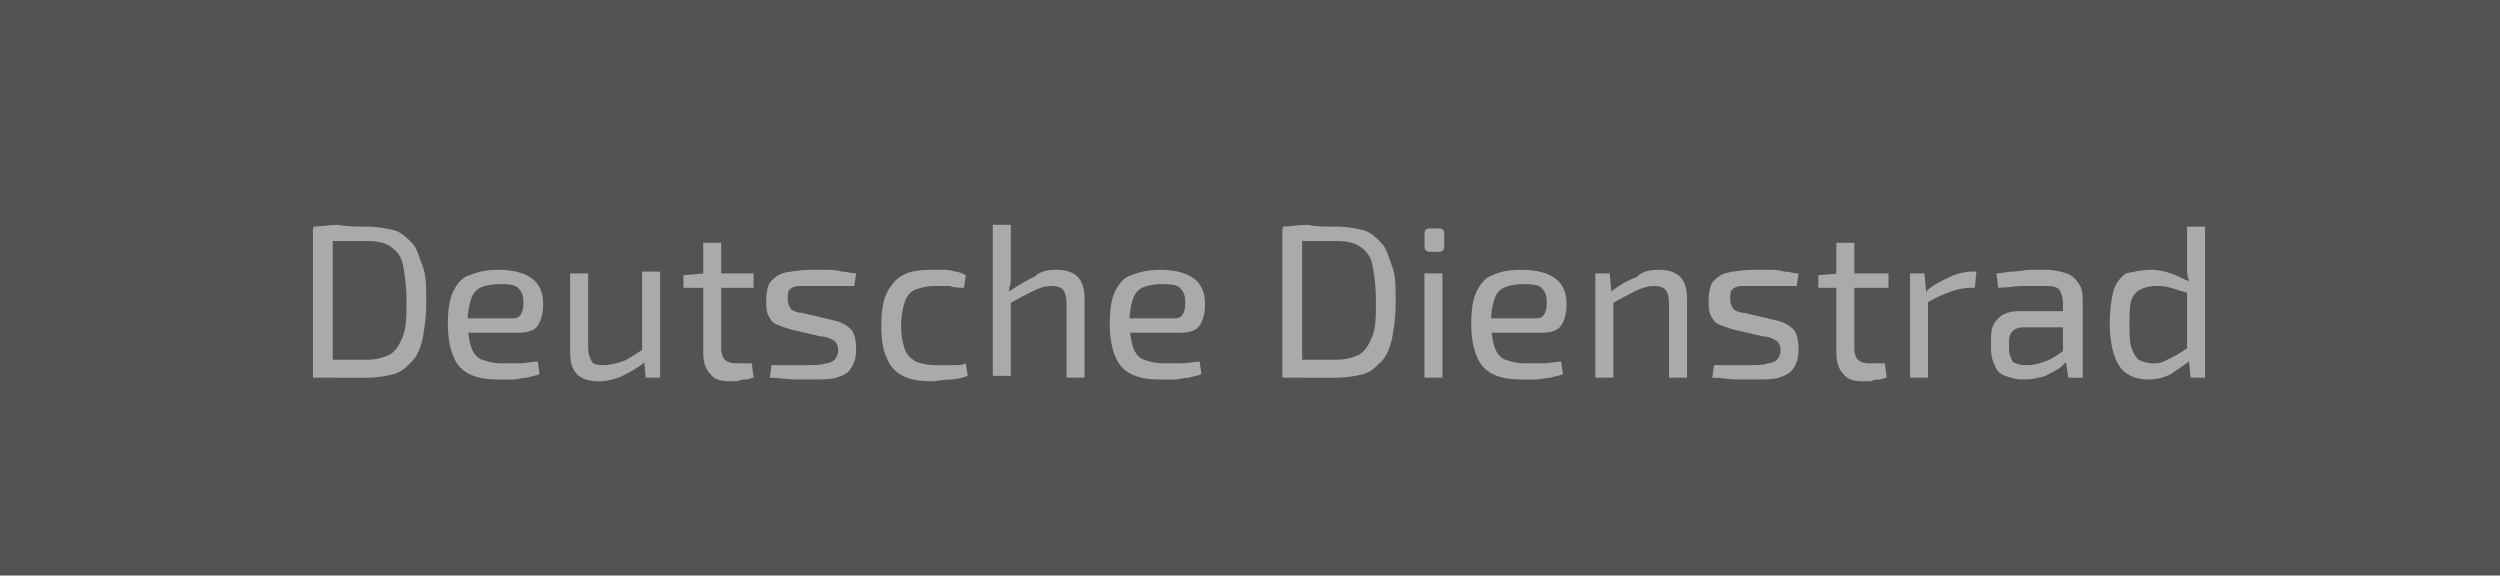
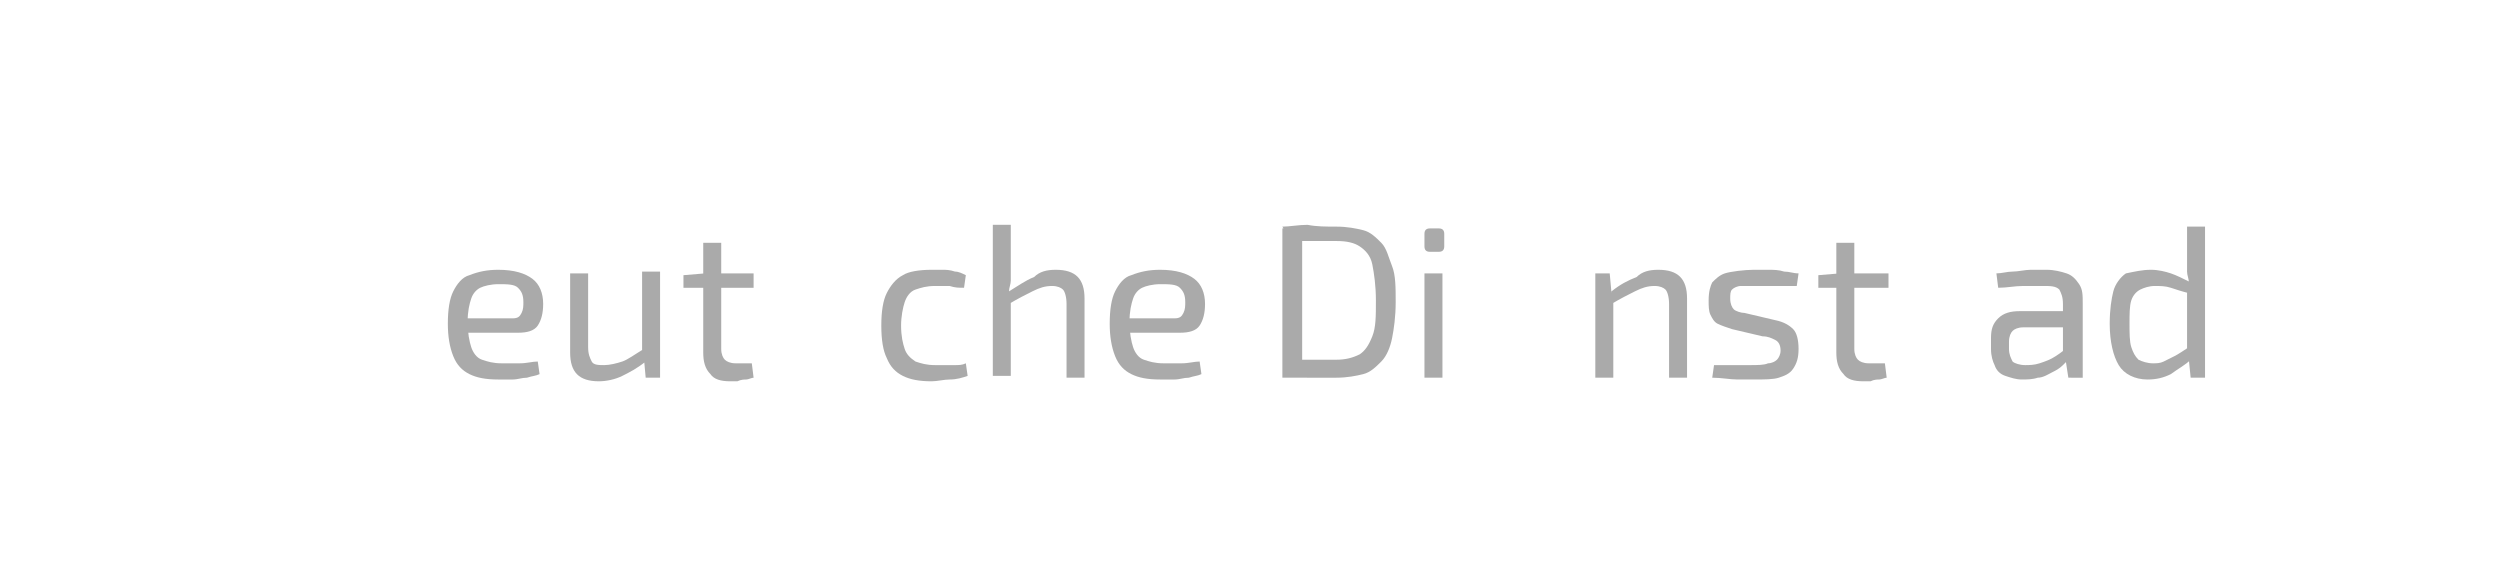
<svg xmlns="http://www.w3.org/2000/svg" version="1.1" id="Ebene_1" x="0px" y="0px" viewBox="0 0 139 32" style="enable-background:new 0 0 139 32;" xml:space="preserve">
  <style type="text/css">
	.st0{enable-background:new    ;}
	.st1{fill:#AAAAAA;}
    .st2{fill:#535353;}
</style>
  <g id="Deutsche_Dienstrad" transform="translate(-369 -8132)">
-     <rect class="st2" id="Rechteck_20" x="369" y="8132" width="139" height="32" />
    <g class="st0">
-       <path class="st1" d="M389.4,8144.6c0.6,0,1.1,0.1,1.5,0.2c0.4,0.1,0.7,0.4,1,0.7s0.4,0.8,0.6,1.3s0.2,1.2,0.2,2    c0,0.8-0.1,1.5-0.2,2c-0.1,0.5-0.3,1-0.6,1.3s-0.6,0.6-1,0.7c-0.4,0.1-0.9,0.2-1.5,0.2c-0.6,0-1.1,0-1.6,0c-0.5,0-0.9,0-1.4-0.1    l0.5-0.9c0.3,0,0.7,0,1.1,0s0.9,0,1.4,0c0.5,0,0.9-0.1,1.3-0.3c0.3-0.2,0.5-0.5,0.7-1s0.2-1.1,0.2-2c0-0.8-0.1-1.5-0.2-2    s-0.4-0.8-0.7-1c-0.3-0.2-0.7-0.3-1.3-0.3c-0.5,0-0.9,0-1.3,0c-0.4,0-0.8,0-1.2,0l-0.5-0.8c0.4,0,0.9-0.1,1.4-0.1    C388.3,8144.6,388.8,8144.6,389.4,8144.6z M387.5,8144.7v8.3h-1.1v-8.3H387.5z" />
      <path class="st1" d="M396.7,8147c0.9,0,1.5,0.2,1.9,0.5c0.4,0.3,0.6,0.8,0.6,1.4c0,0.5-0.1,0.9-0.3,1.2c-0.2,0.3-0.6,0.4-1.1,0.4    h-3.4v-0.8h3.1c0.3,0,0.4-0.1,0.5-0.3c0.1-0.2,0.1-0.4,0.1-0.6c0-0.4-0.1-0.6-0.3-0.8c-0.2-0.2-0.6-0.2-1.1-0.2    c-0.4,0-0.8,0.1-1,0.2c-0.2,0.1-0.4,0.3-0.5,0.6c-0.1,0.3-0.2,0.7-0.2,1.3c0,0.6,0.1,1.1,0.2,1.4s0.3,0.6,0.6,0.7    c0.3,0.1,0.6,0.2,1.1,0.2c0.3,0,0.7,0,1,0c0.4,0,0.7-0.1,1-0.1l0.1,0.7c-0.2,0.1-0.4,0.1-0.7,0.2c-0.3,0-0.5,0.1-0.8,0.1    c-0.3,0-0.5,0-0.8,0c-0.7,0-1.2-0.1-1.6-0.3c-0.4-0.2-0.7-0.5-0.9-1c-0.2-0.5-0.3-1.1-0.3-1.8c0-0.8,0.1-1.4,0.3-1.8    c0.2-0.4,0.5-0.8,0.9-0.9C395.6,8147.1,396.1,8147,396.7,8147z" />
      <path class="st1" d="M401.7,8147.2v4.1c0,0.4,0.1,0.6,0.2,0.8c0.1,0.2,0.4,0.2,0.7,0.2c0.3,0,0.7-0.1,1-0.2s0.7-0.4,1.2-0.7    l0.1,0.7c-0.5,0.4-0.9,0.6-1.3,0.8c-0.4,0.2-0.9,0.3-1.3,0.3c-1.1,0-1.6-0.5-1.6-1.6v-4.4H401.7z M405.7,8147.2v5.8h-0.8l-0.1-1.1    l-0.1-0.2v-4.6H405.7z" />
      <path class="st1" d="M410.9,8147.2v0.8H407v-0.7l1.2-0.1H410.9z M409.1,8145.4v6c0,0.3,0.1,0.5,0.2,0.6c0.1,0.1,0.3,0.2,0.6,0.2    h0.9l0.1,0.8c-0.1,0-0.3,0.1-0.4,0.1s-0.3,0-0.5,0.1c-0.2,0-0.3,0-0.4,0c-0.5,0-0.9-0.1-1.1-0.4c-0.3-0.3-0.4-0.7-0.4-1.2v-6.1    H409.1z" />
-       <path class="st1" d="M414.1,8147c0.3,0,0.5,0,0.8,0s0.6,0,0.9,0.1c0.3,0,0.5,0.1,0.8,0.1l-0.1,0.7c-0.4,0-0.7,0-1.1,0    c-0.4,0-0.7,0-1.1,0c-0.4,0-0.6,0-0.9,0c-0.2,0-0.4,0.1-0.5,0.2c-0.1,0.1-0.1,0.3-0.1,0.5c0,0.3,0.1,0.5,0.2,0.6    c0.1,0.1,0.4,0.2,0.6,0.2l1.7,0.4c0.5,0.1,0.8,0.3,1,0.5c0.2,0.2,0.3,0.6,0.3,1.1c0,0.5-0.1,0.8-0.3,1.1s-0.5,0.4-0.8,0.5    s-0.8,0.1-1.4,0.1c-0.2,0-0.5,0-0.9,0s-0.9-0.1-1.4-0.1l0.1-0.7c0.2,0,0.4,0,0.6,0s0.4,0,0.7,0s0.5,0,0.7,0c0.4,0,0.8,0,1-0.1    c0.2,0,0.4-0.1,0.5-0.2c0.1-0.1,0.2-0.3,0.2-0.5c0-0.3-0.1-0.5-0.3-0.6s-0.4-0.2-0.7-0.2l-1.7-0.4c-0.3-0.1-0.6-0.2-0.8-0.3    s-0.3-0.3-0.4-0.5c-0.1-0.2-0.1-0.5-0.1-0.8c0-0.5,0.1-0.8,0.2-1c0.2-0.2,0.4-0.4,0.7-0.5S413.6,8147,414.1,8147z" />
      <path class="st1" d="M420.8,8147c0.2,0,0.4,0,0.6,0s0.4,0,0.7,0.1c0.2,0,0.4,0.1,0.6,0.2l-0.1,0.7c-0.3,0-0.5,0-0.8-0.1    c-0.3,0-0.5,0-0.8,0c-0.5,0-0.8,0.1-1.1,0.2c-0.3,0.1-0.5,0.4-0.6,0.7s-0.2,0.8-0.2,1.3c0,0.6,0.1,1,0.2,1.3s0.3,0.5,0.6,0.7    c0.3,0.1,0.6,0.2,1.1,0.2c0.1,0,0.3,0,0.5,0c0.2,0,0.4,0,0.6,0c0.2,0,0.4,0,0.6-0.1l0.1,0.7c-0.3,0.1-0.6,0.2-1,0.2    c-0.3,0-0.7,0.1-1,0.1c-0.7,0-1.2-0.1-1.6-0.3c-0.4-0.2-0.7-0.5-0.9-1c-0.2-0.4-0.3-1-0.3-1.8s0.1-1.4,0.3-1.8    c0.2-0.4,0.5-0.8,0.9-1C419.5,8147.1,420.1,8147,420.8,8147z" />
      <path class="st1" d="M425.2,8144.6l0,2.3c0,0.3,0,0.5,0,0.7c0,0.2-0.1,0.4-0.1,0.6l0.1,0.2v4.5h-1v-8.4H425.2z M427.7,8147    c1.1,0,1.6,0.5,1.6,1.6v4.4h-1v-4.1c0-0.4-0.1-0.7-0.2-0.8c-0.1-0.1-0.3-0.2-0.6-0.2c-0.4,0-0.7,0.1-1.1,0.3    c-0.4,0.2-0.8,0.4-1.3,0.7l0-0.7c0.5-0.3,0.9-0.6,1.4-0.8C426.8,8147.1,427.2,8147,427.7,8147z" />
      <path class="st1" d="M433.5,8147c0.9,0,1.5,0.2,1.9,0.5c0.4,0.3,0.6,0.8,0.6,1.4c0,0.5-0.1,0.9-0.3,1.2c-0.2,0.3-0.6,0.4-1.1,0.4    h-3.4v-0.8h3.1c0.3,0,0.4-0.1,0.5-0.3s0.1-0.4,0.1-0.6c0-0.4-0.1-0.6-0.3-0.8s-0.6-0.2-1.1-0.2c-0.4,0-0.8,0.1-1,0.2    c-0.2,0.1-0.4,0.3-0.5,0.6s-0.2,0.7-0.2,1.3c0,0.6,0.1,1.1,0.2,1.4s0.3,0.6,0.6,0.7c0.3,0.1,0.6,0.2,1.1,0.2c0.3,0,0.7,0,1,0    c0.4,0,0.7-0.1,1-0.1l0.1,0.7c-0.2,0.1-0.4,0.1-0.7,0.2c-0.3,0-0.5,0.1-0.8,0.1s-0.5,0-0.8,0c-0.7,0-1.2-0.1-1.6-0.3    c-0.4-0.2-0.7-0.5-0.9-1c-0.2-0.5-0.3-1.1-0.3-1.8c0-0.8,0.1-1.4,0.3-1.8c0.2-0.4,0.5-0.8,0.9-0.9    C432.4,8147.1,432.9,8147,433.5,8147z" />
      <path class="st1" d="M443.3,8144.6c0.6,0,1.1,0.1,1.5,0.2c0.4,0.1,0.7,0.4,1,0.7s0.4,0.8,0.6,1.3s0.2,1.2,0.2,2    c0,0.8-0.1,1.5-0.2,2c-0.1,0.5-0.3,1-0.6,1.3s-0.6,0.6-1,0.7c-0.4,0.1-0.9,0.2-1.5,0.2c-0.6,0-1.1,0-1.6,0c-0.5,0-0.9,0-1.4-0.1    l0.5-0.9c0.3,0,0.7,0,1.1,0s0.9,0,1.4,0c0.5,0,0.9-0.1,1.3-0.3c0.3-0.2,0.5-0.5,0.7-1s0.2-1.1,0.2-2c0-0.8-0.1-1.5-0.2-2    s-0.4-0.8-0.7-1c-0.3-0.2-0.7-0.3-1.3-0.3c-0.5,0-0.9,0-1.3,0c-0.4,0-0.8,0-1.2,0l-0.5-0.8c0.4,0,0.9-0.1,1.4-0.1    C442.2,8144.6,442.7,8144.6,443.3,8144.6z M441.4,8144.7v8.3h-1.1v-8.3H441.4z" />
      <path class="st1" d="M449,8144.7c0.2,0,0.3,0.1,0.3,0.3v0.7c0,0.2-0.1,0.3-0.3,0.3h-0.5c-0.2,0-0.3-0.1-0.3-0.3v-0.7    c0-0.2,0.1-0.3,0.3-0.3H449z M449.2,8147.2v5.8h-1v-5.8H449.2z" />
-       <path class="st1" d="M453.6,8147c0.9,0,1.5,0.2,1.9,0.5c0.4,0.3,0.6,0.8,0.6,1.4c0,0.5-0.1,0.9-0.3,1.2c-0.2,0.3-0.6,0.4-1.1,0.4    h-3.4v-0.8h3.1c0.3,0,0.4-0.1,0.5-0.3s0.1-0.4,0.1-0.6c0-0.4-0.1-0.6-0.3-0.8s-0.6-0.2-1.1-0.2c-0.4,0-0.8,0.1-1,0.2    c-0.2,0.1-0.4,0.3-0.5,0.6s-0.2,0.7-0.2,1.3c0,0.6,0.1,1.1,0.2,1.4s0.3,0.6,0.6,0.7c0.3,0.1,0.6,0.2,1.1,0.2c0.3,0,0.7,0,1,0    c0.4,0,0.7-0.1,1-0.1l0.1,0.7c-0.2,0.1-0.4,0.1-0.7,0.2c-0.3,0-0.5,0.1-0.8,0.1s-0.5,0-0.8,0c-0.7,0-1.2-0.1-1.6-0.3    c-0.4-0.2-0.7-0.5-0.9-1c-0.2-0.5-0.3-1.1-0.3-1.8c0-0.8,0.1-1.4,0.3-1.8c0.2-0.4,0.5-0.8,0.9-0.9    C452.4,8147.1,452.9,8147,453.6,8147z" />
      <path class="st1" d="M458.5,8147.2l0.1,1.1l0.1,0.2v4.5h-1v-5.8H458.5z M461.2,8147c1.1,0,1.6,0.5,1.6,1.6v4.4h-1v-4.1    c0-0.4-0.1-0.7-0.2-0.8c-0.1-0.1-0.3-0.2-0.6-0.2c-0.4,0-0.7,0.1-1.1,0.3c-0.4,0.2-0.8,0.4-1.3,0.7l0-0.7c0.5-0.4,0.9-0.6,1.4-0.8    C460.3,8147.1,460.7,8147,461.2,8147z" />
      <path class="st1" d="M466.5,8147c0.3,0,0.5,0,0.8,0s0.6,0,0.9,0.1c0.3,0,0.5,0.1,0.8,0.1l-0.1,0.7c-0.4,0-0.7,0-1.1,0    c-0.4,0-0.7,0-1.1,0c-0.4,0-0.6,0-0.9,0c-0.2,0-0.4,0.1-0.5,0.2c-0.1,0.1-0.1,0.3-0.1,0.5c0,0.3,0.1,0.5,0.2,0.6    c0.1,0.1,0.4,0.2,0.6,0.2l1.7,0.4c0.5,0.1,0.8,0.3,1,0.5c0.2,0.2,0.3,0.6,0.3,1.1c0,0.5-0.1,0.8-0.3,1.1s-0.5,0.4-0.8,0.5    s-0.8,0.1-1.4,0.1c-0.2,0-0.5,0-0.9,0s-0.9-0.1-1.4-0.1l0.1-0.7c0.2,0,0.4,0,0.6,0s0.4,0,0.7,0s0.5,0,0.7,0c0.4,0,0.8,0,1-0.1    c0.2,0,0.4-0.1,0.5-0.2c0.1-0.1,0.2-0.3,0.2-0.5c0-0.3-0.1-0.5-0.3-0.6s-0.4-0.2-0.7-0.2l-1.7-0.4c-0.3-0.1-0.6-0.2-0.8-0.3    s-0.3-0.3-0.4-0.5c-0.1-0.2-0.1-0.5-0.1-0.8c0-0.5,0.1-0.8,0.2-1c0.2-0.2,0.4-0.4,0.7-0.5S466,8147,466.5,8147z" />
      <path class="st1" d="M474,8147.2v0.8h-3.9v-0.7l1.2-0.1H474z M472.1,8145.4v6c0,0.3,0.1,0.5,0.2,0.6c0.1,0.1,0.3,0.2,0.6,0.2h0.9    l0.1,0.8c-0.1,0-0.3,0.1-0.4,0.1s-0.3,0-0.5,0.1c-0.2,0-0.3,0-0.4,0c-0.5,0-0.9-0.1-1.1-0.4c-0.3-0.3-0.4-0.7-0.4-1.2v-6.1H472.1z    " />
-       <path class="st1" d="M476,8147.2l0.1,1.1l0.1,0.2v4.5h-1v-5.8H476z M478.9,8147l-0.1,1h-0.3c-0.3,0-0.7,0.1-1,0.2    c-0.3,0.1-0.8,0.3-1.3,0.6l-0.1-0.6c0.4-0.4,0.9-0.6,1.3-0.8c0.4-0.2,0.9-0.3,1.3-0.3H478.9z" />
      <path class="st1" d="M484.3,8149.4l0,0.8l-2.8,0c-0.3,0-0.5,0.1-0.6,0.2c-0.1,0.1-0.2,0.3-0.2,0.6v0.4c0,0.3,0.1,0.5,0.2,0.7    c0.1,0.1,0.4,0.2,0.7,0.2c0.2,0,0.5,0,0.8-0.1s0.6-0.2,0.9-0.4s0.6-0.4,0.8-0.7v0.8c-0.1,0.1-0.2,0.2-0.4,0.4s-0.4,0.3-0.6,0.4    c-0.2,0.1-0.5,0.3-0.8,0.3c-0.3,0.1-0.6,0.1-0.9,0.1c-0.3,0-0.6-0.1-0.9-0.2c-0.3-0.1-0.5-0.3-0.6-0.6c-0.1-0.2-0.2-0.5-0.2-0.9    v-0.6c0-0.5,0.1-0.8,0.4-1.1s0.7-0.4,1.2-0.4H484.3z M482.8,8147c0.4,0,0.8,0.1,1.1,0.2c0.3,0.1,0.5,0.3,0.7,0.6    c0.2,0.3,0.2,0.6,0.2,1.1v4.1H484l-0.2-1.3l-0.1-0.1v-2.7c0-0.4-0.1-0.6-0.2-0.8c-0.2-0.2-0.5-0.2-0.9-0.2c-0.3,0-0.7,0-1.1,0    c-0.5,0-0.9,0.1-1.4,0.1l-0.1-0.8c0.3,0,0.6-0.1,0.9-0.1c0.3,0,0.7-0.1,1-0.1C482.2,8147,482.5,8147,482.8,8147z" />
      <path class="st1" d="M488.6,8147c0.4,0,0.8,0.1,1.1,0.2s0.7,0.3,1.1,0.5l-0.1,0.6c-0.4-0.1-0.7-0.2-1-0.3s-0.6-0.1-0.9-0.1    c-0.3,0-0.6,0.1-0.8,0.2s-0.4,0.3-0.5,0.6c-0.1,0.3-0.1,0.8-0.1,1.3s0,1,0.1,1.3c0.1,0.3,0.2,0.5,0.4,0.7c0.2,0.1,0.5,0.2,0.8,0.2    c0.2,0,0.4,0,0.6-0.1c0.2-0.1,0.4-0.2,0.6-0.3c0.2-0.1,0.5-0.3,0.8-0.5l0.1,0.7c-0.3,0.3-0.7,0.5-1.1,0.8    c-0.4,0.2-0.8,0.3-1.3,0.3c-0.7,0-1.3-0.3-1.6-0.8c-0.3-0.5-0.5-1.3-0.5-2.3c0-0.8,0.1-1.4,0.2-1.8s0.4-0.8,0.7-1    C487.7,8147.1,488.1,8147,488.6,8147z M491.6,8144.6v8.4h-0.8l-0.1-1l-0.1-0.1v-4l0.1-0.2c0-0.2-0.1-0.4-0.1-0.6    c0-0.2,0-0.4,0-0.7v-1.8H491.6z" />
    </g>
  </g>
</svg>